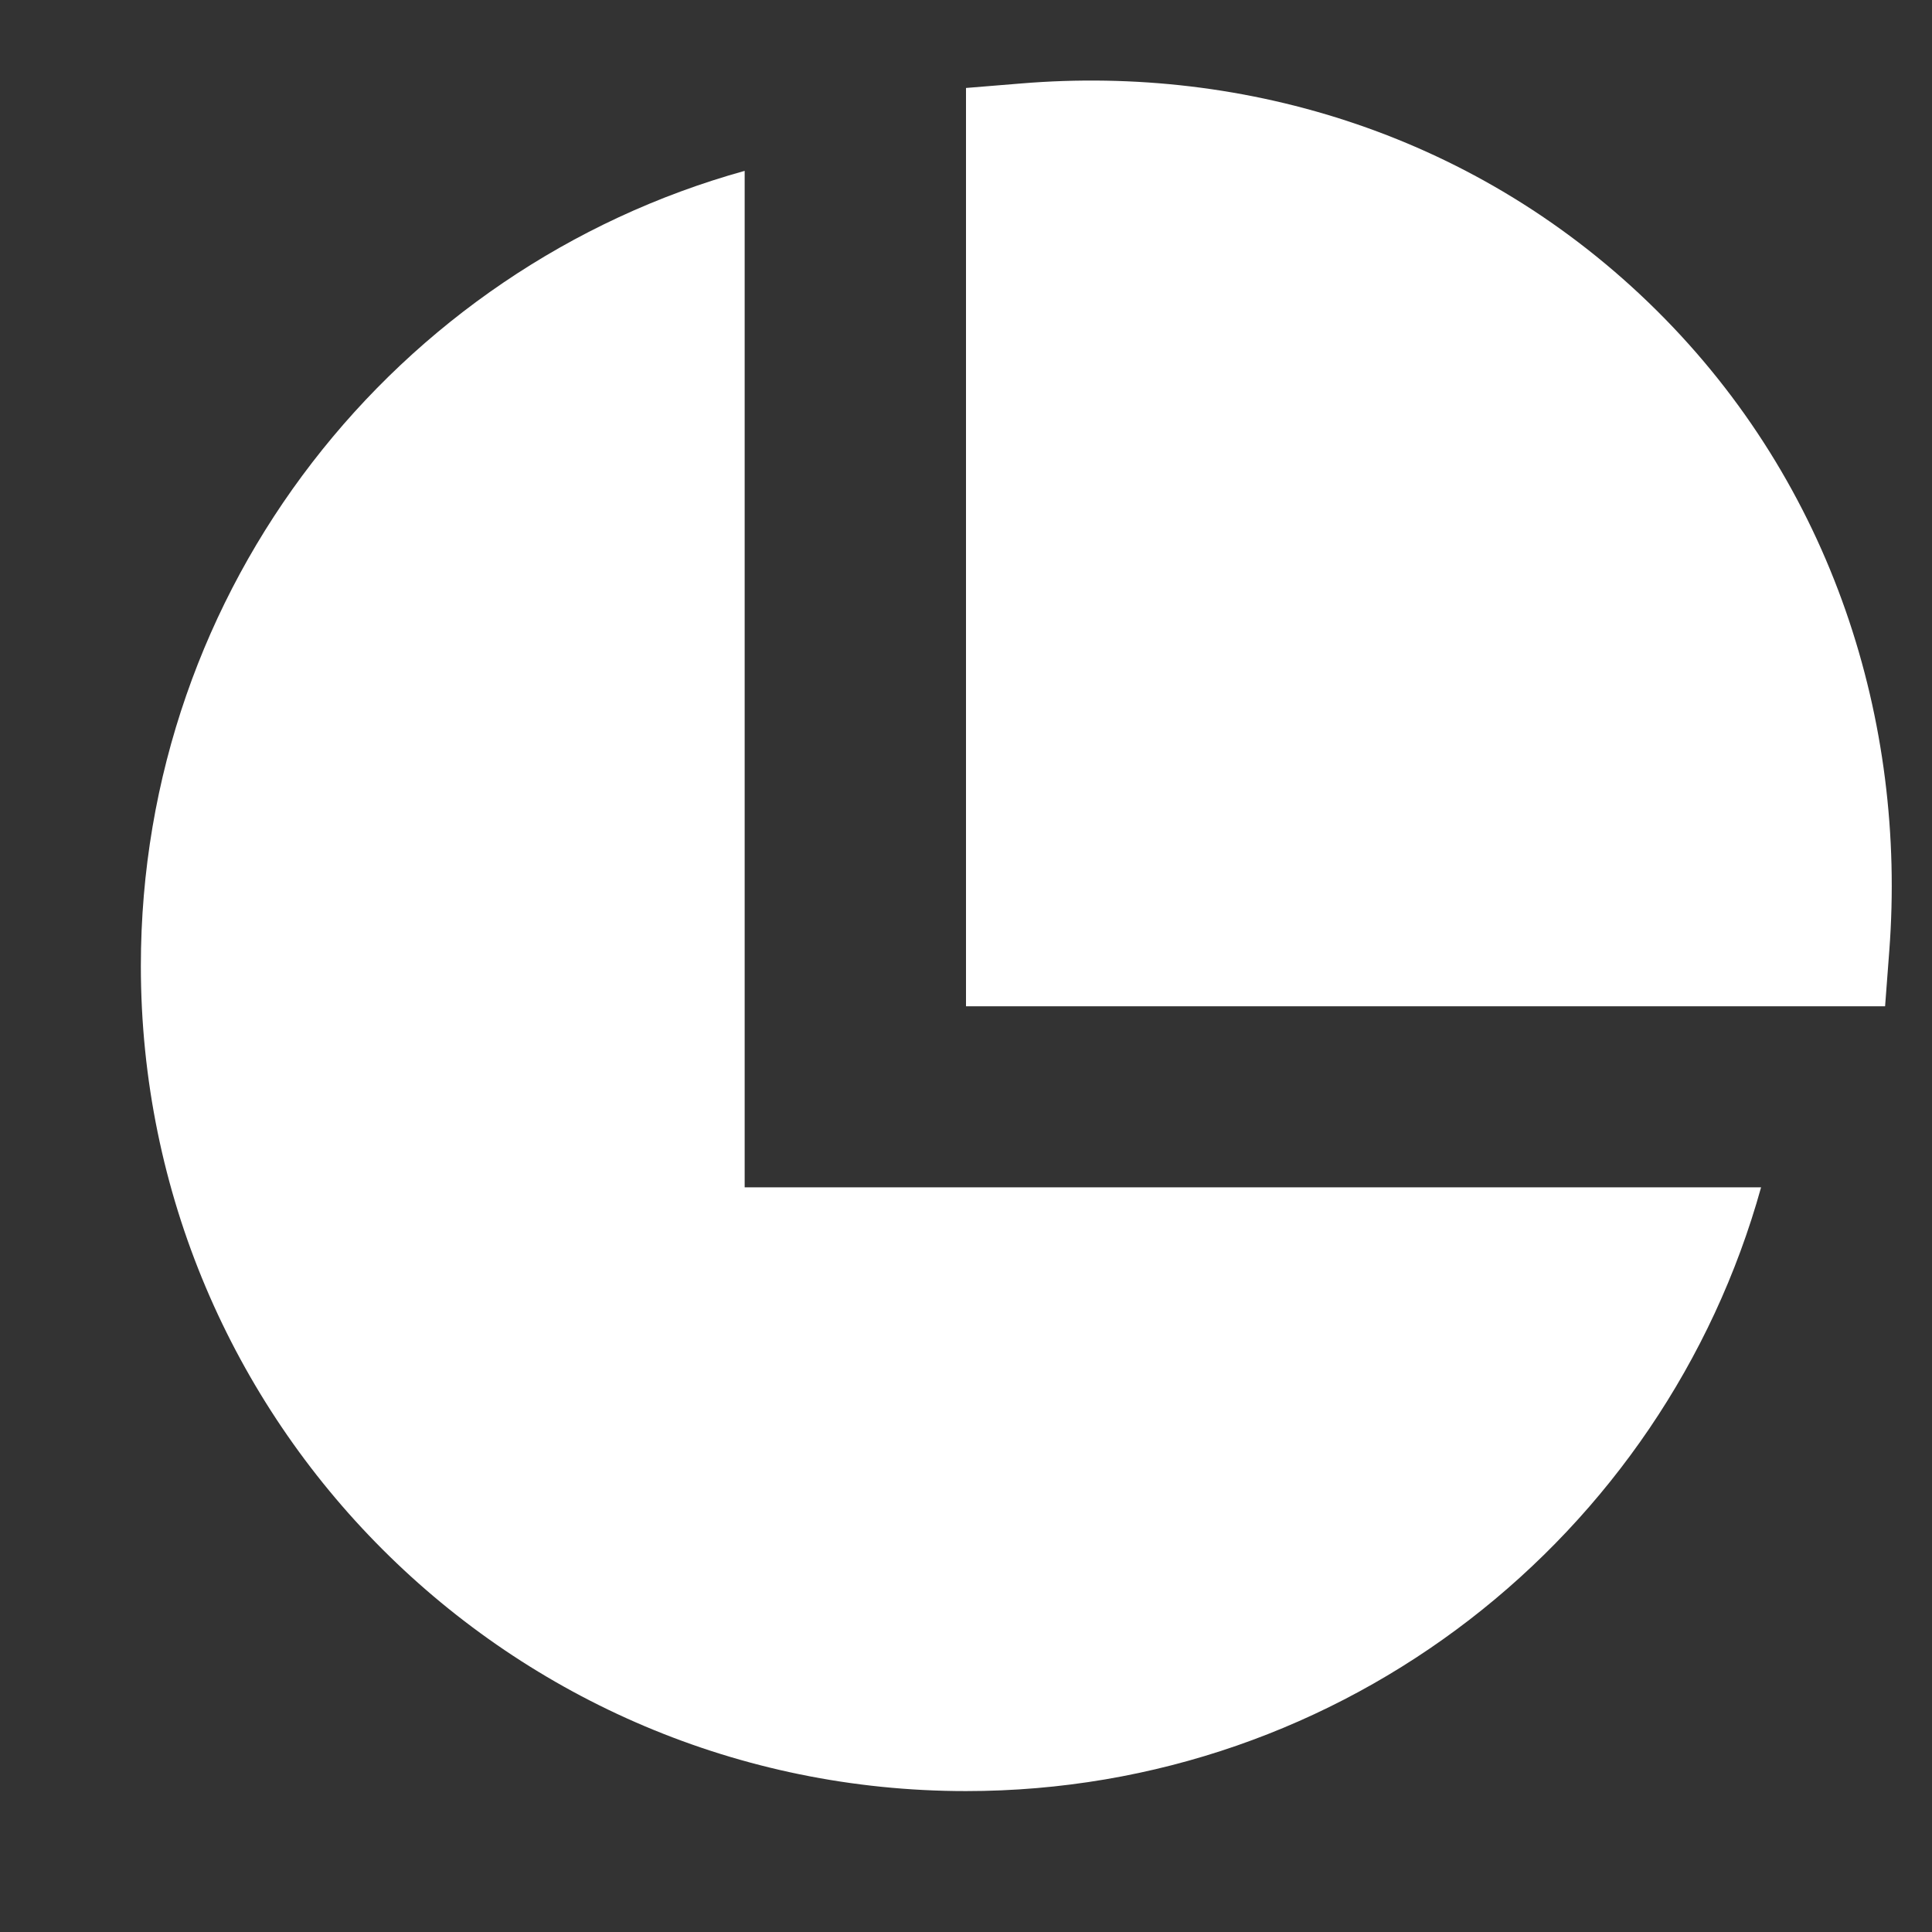
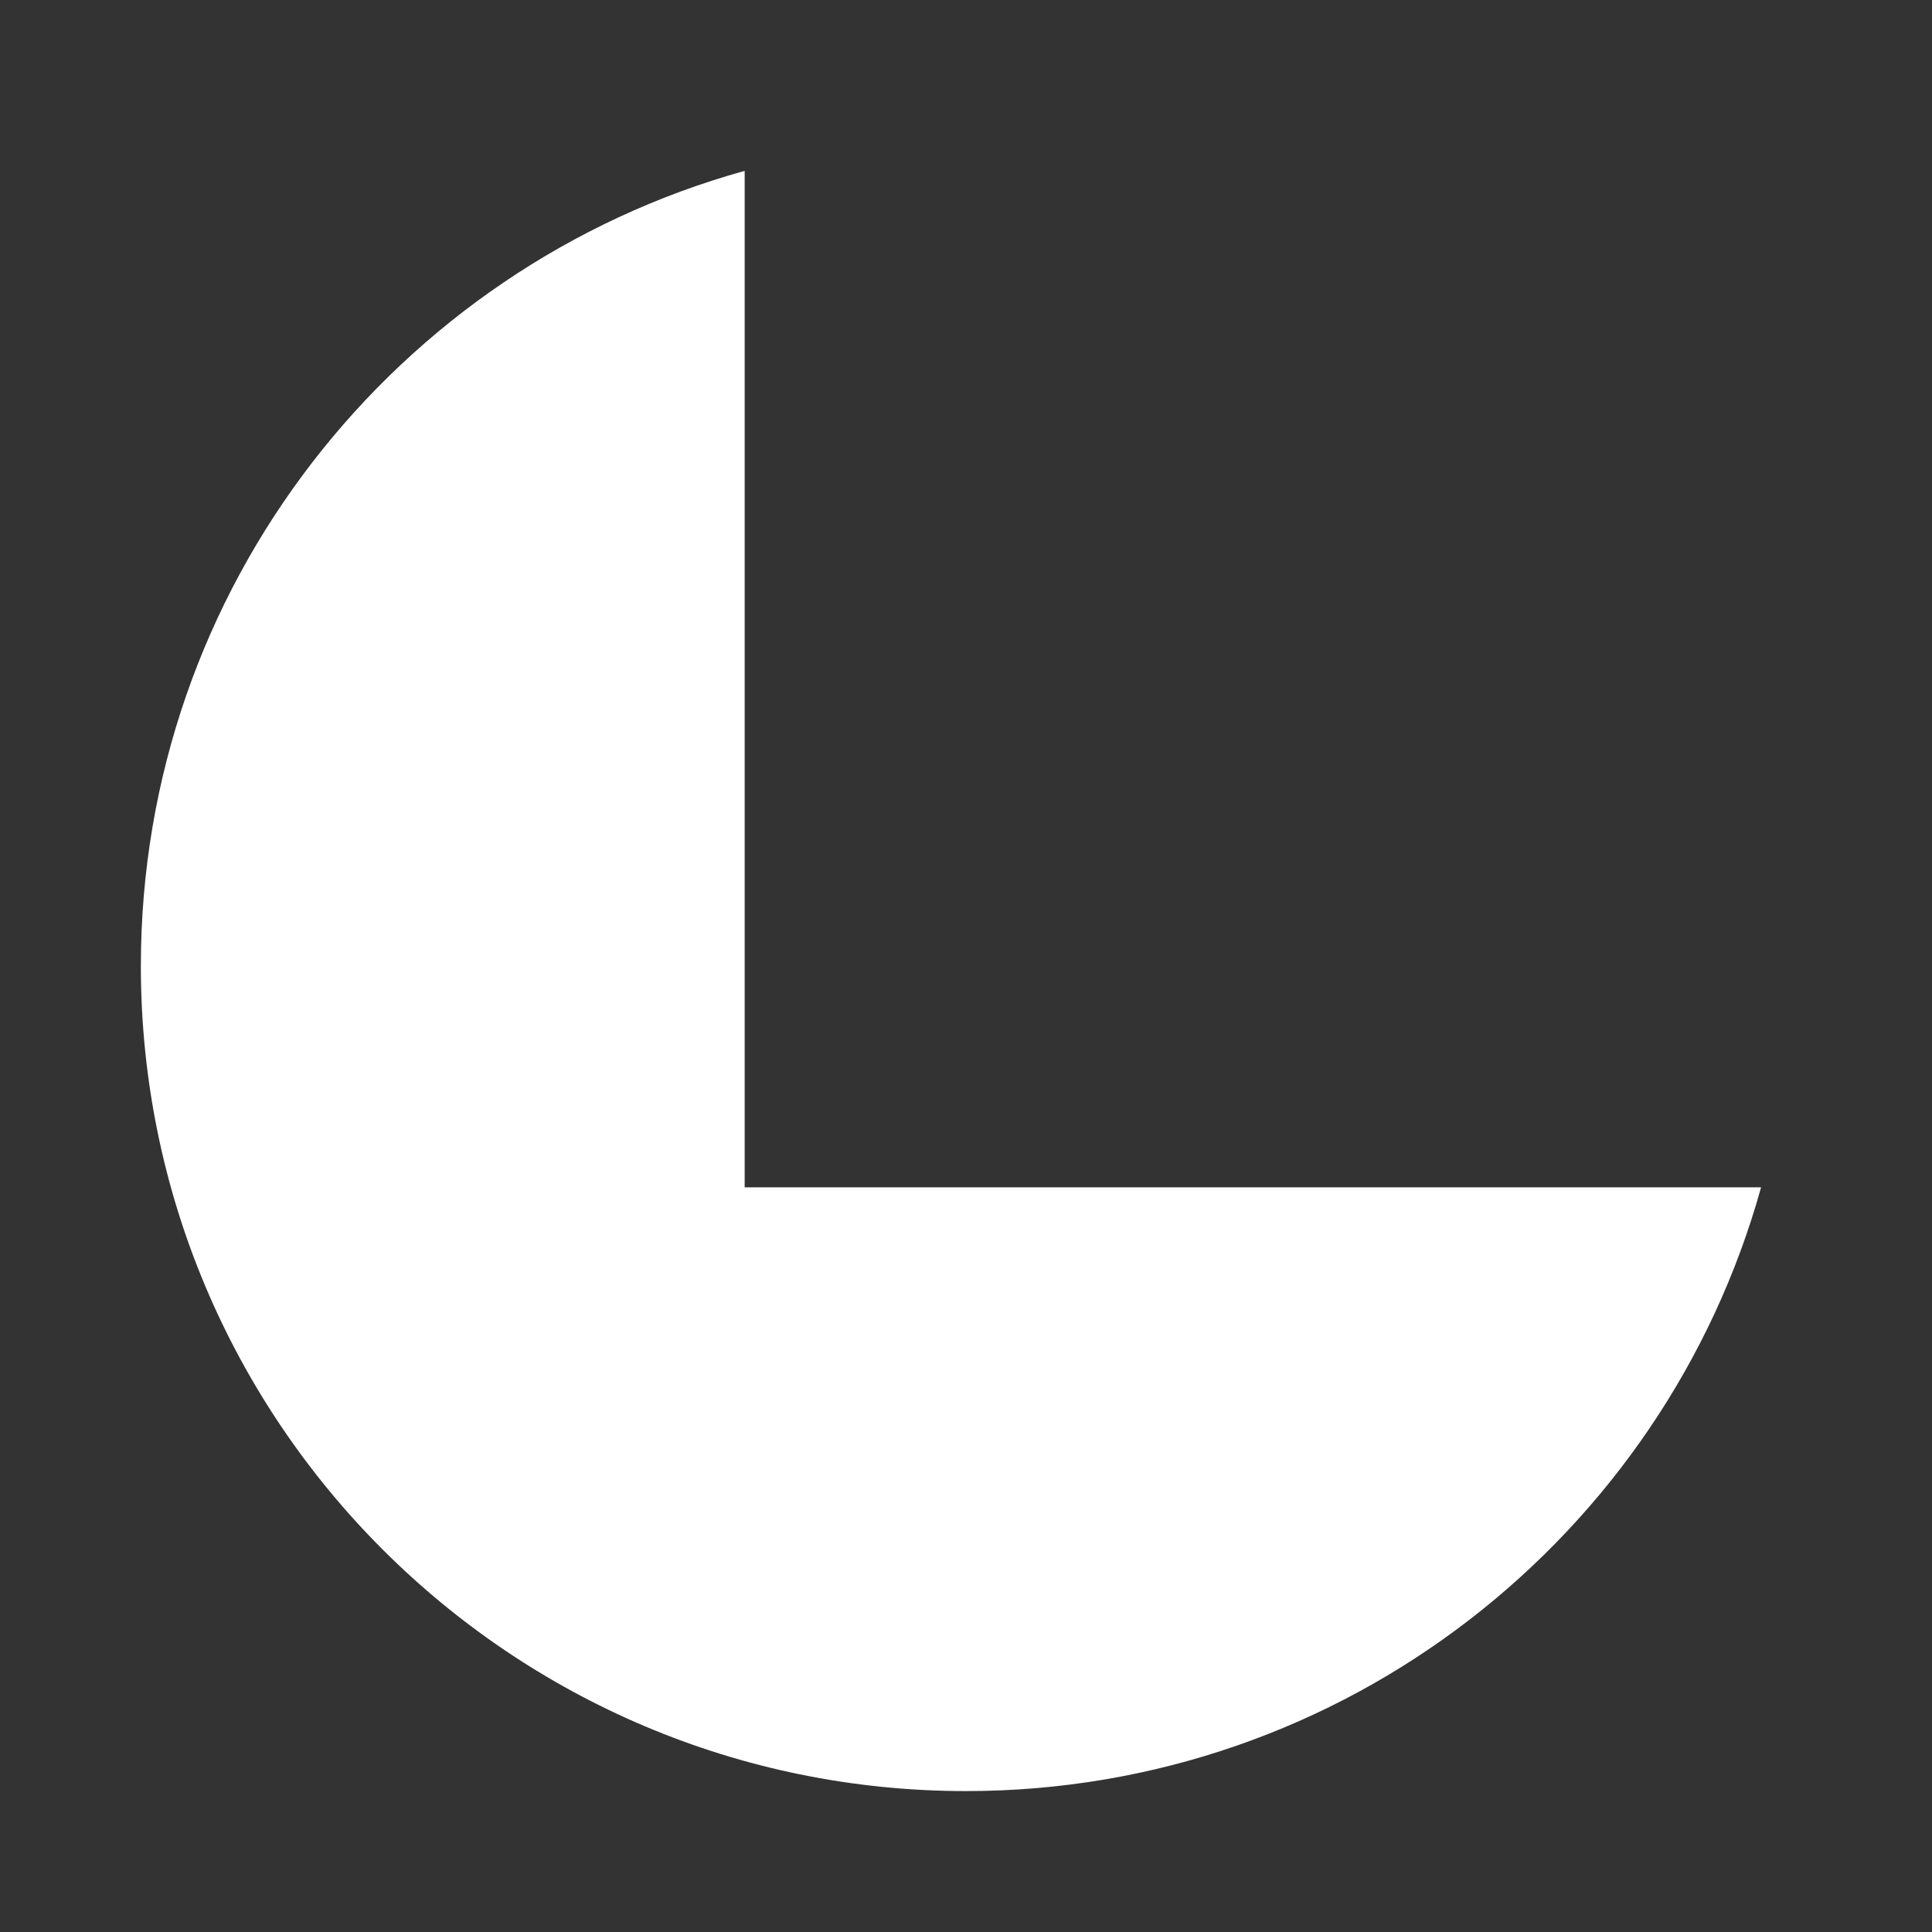
<svg xmlns="http://www.w3.org/2000/svg" width="32" height="32" viewBox="0 0 32 32" fill="none">
  <rect x="0" y="0" width="32" height="32" fill="#333333" stroke="none" />
-   <path d="M16.918 1.382C20.633 1.075 24.506 2.236 27.435 5.138C30.36 8.036 31.578 11.962 31.293 15.742L31.223 16.667H16V1.457L16.918 1.382Z" fill="white" />
  <path d="M12.334 2.83C6.566 4.432 2.333 9.722 2.333 15.999C2.333 23.547 8.452 29.666 16 29.666C22.278 29.666 27.567 25.433 29.169 19.666H12.334V2.83Z" fill="white" />
</svg>